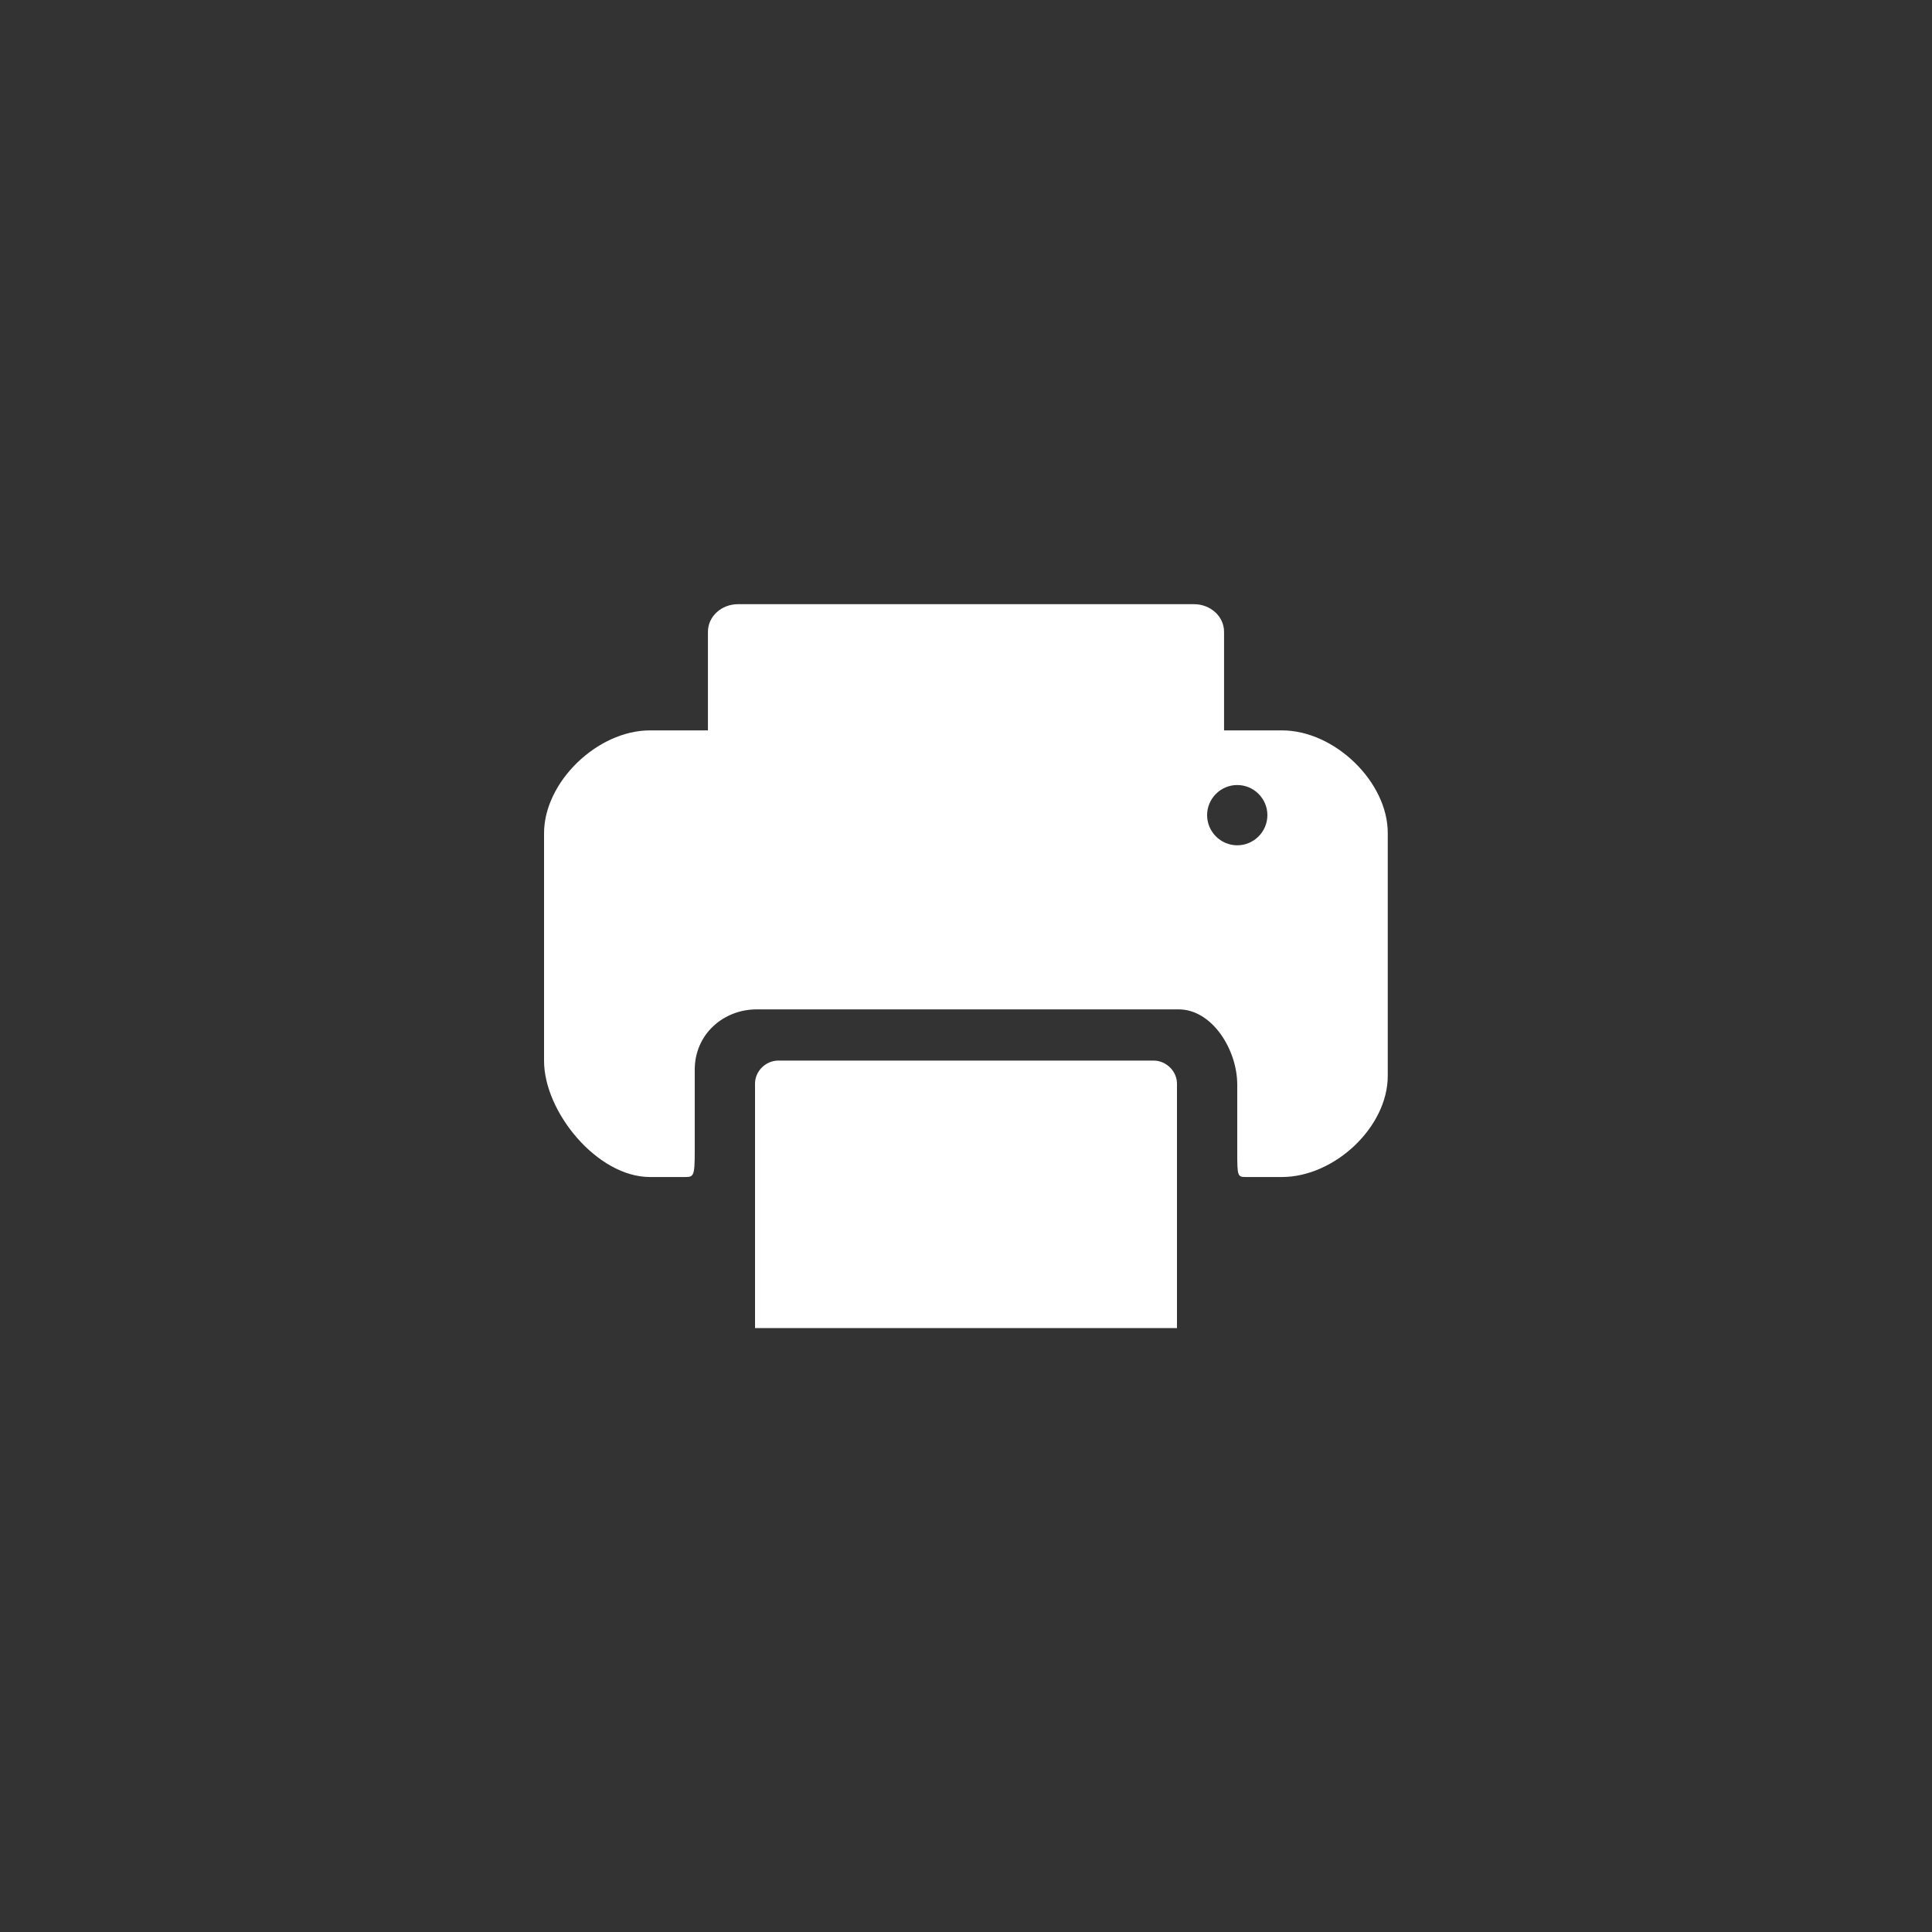
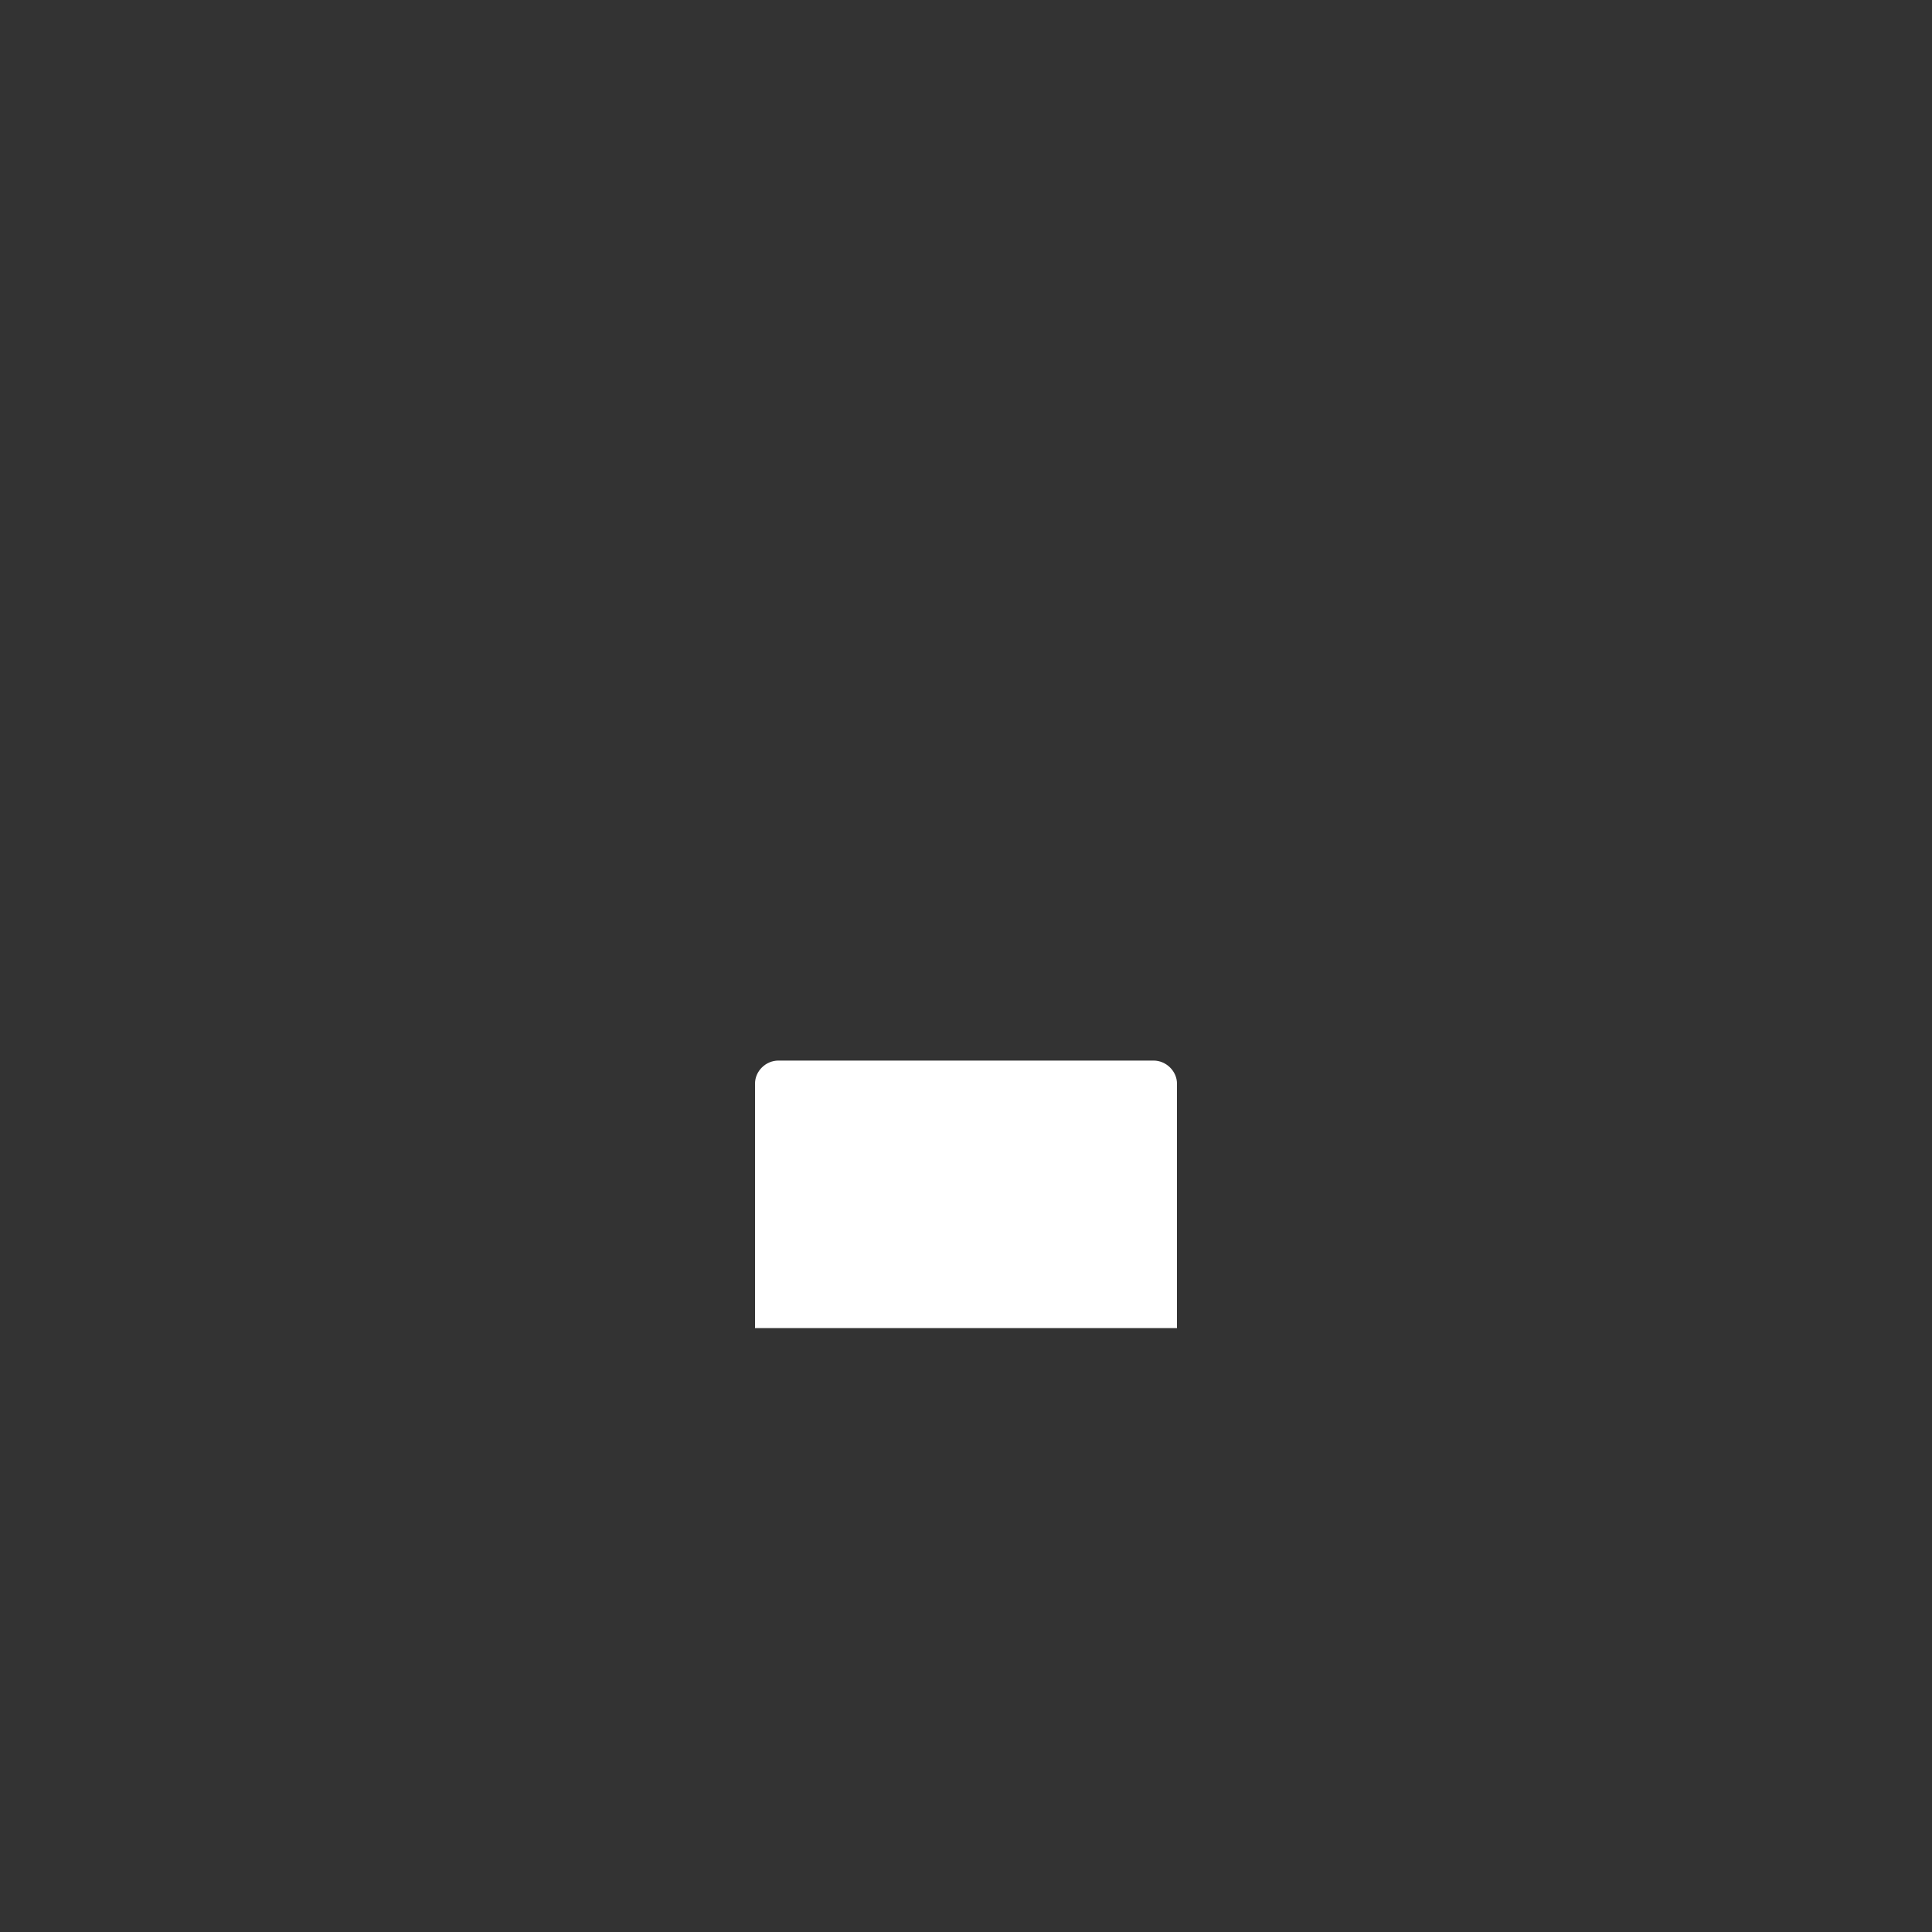
<svg xmlns="http://www.w3.org/2000/svg" width="400" height="400" viewBox="0 0 400 400" xml:space="preserve">
  <rect x="0" y="0" width="400" height="400" fill="#333333" stroke="none" />
  <desc>Created with Fabric.js 3.6.2</desc>
  <defs> </defs>
  <g transform="matrix(0.39 0 0 0.39 200 247.27)" id="Layer_1">
    <path style="stroke: none; stroke-width: 1; stroke-dasharray: none; stroke-linecap: butt; stroke-dashoffset: 0; stroke-linejoin: miter; stroke-miterlimit: 4; fill: rgb(255,255,255); fill-rule: nonzero; opacity: 1;" transform=" translate(-256, -377)" d="M 358.3 448 h 9.7 V 329.9 v -11.7 c 0 -6.5 -5.7 -12.2 -12.4 -12.2 H 156.4 c -6.7 0 -12.4 5.6 -12.4 12.2 v 11.7 V 448 h 9.7 c 0.9 0 1.8 0 2.7 0 h 199.3 C 356.6 448 357.5 448 358.3 448 z" stroke-linecap="round" />
  </g>
  <g transform="matrix(0.39 0 0 0.39 199.98 184.39)" id="Layer_1">
-     <path style="stroke: none; stroke-width: 1; stroke-dasharray: none; stroke-linecap: butt; stroke-dashoffset: 0; stroke-linejoin: miter; stroke-miterlimit: 4; fill: rgb(255,255,255); fill-rule: nonzero; opacity: 1;" transform=" translate(-255.95, -216.05)" d="M 423.8 131 H 393 V 78.7 c 0 -8.3 -7.3 -14.7 -15.9 -14.7 H 134.9 c -8.6 0 -15.9 6.4 -15.9 14.7 V 131 H 88.2 C 60.3 131 32 158.4 32 185.6 v 120.8 c 0 27.2 28.3 61.7 56.2 61.7 c 0 0 13.3 0 18.3 0 c 4.9 0 5.5 0 5.5 -14 v -43 c 0 -18.8 15.2 -32 32.9 -32 h 224 c 17.7 0 31.1 21.3 31.1 40 v 35 c 0 14 0.1 14 5 14 c 5 0 18.7 0 18.7 0 c 27.9 0 56.2 -26.5 56.2 -53.7 V 185.6 C 480 158.4 451.7 131 423.8 131 z M 400 192 c -8.8 0 -16 -7.2 -16 -16 s 7.2 -16 16 -16 s 16 7.2 16 16 S 408.8 192 400 192 z" stroke-linecap="round" />
-   </g>
+     </g>
</svg>